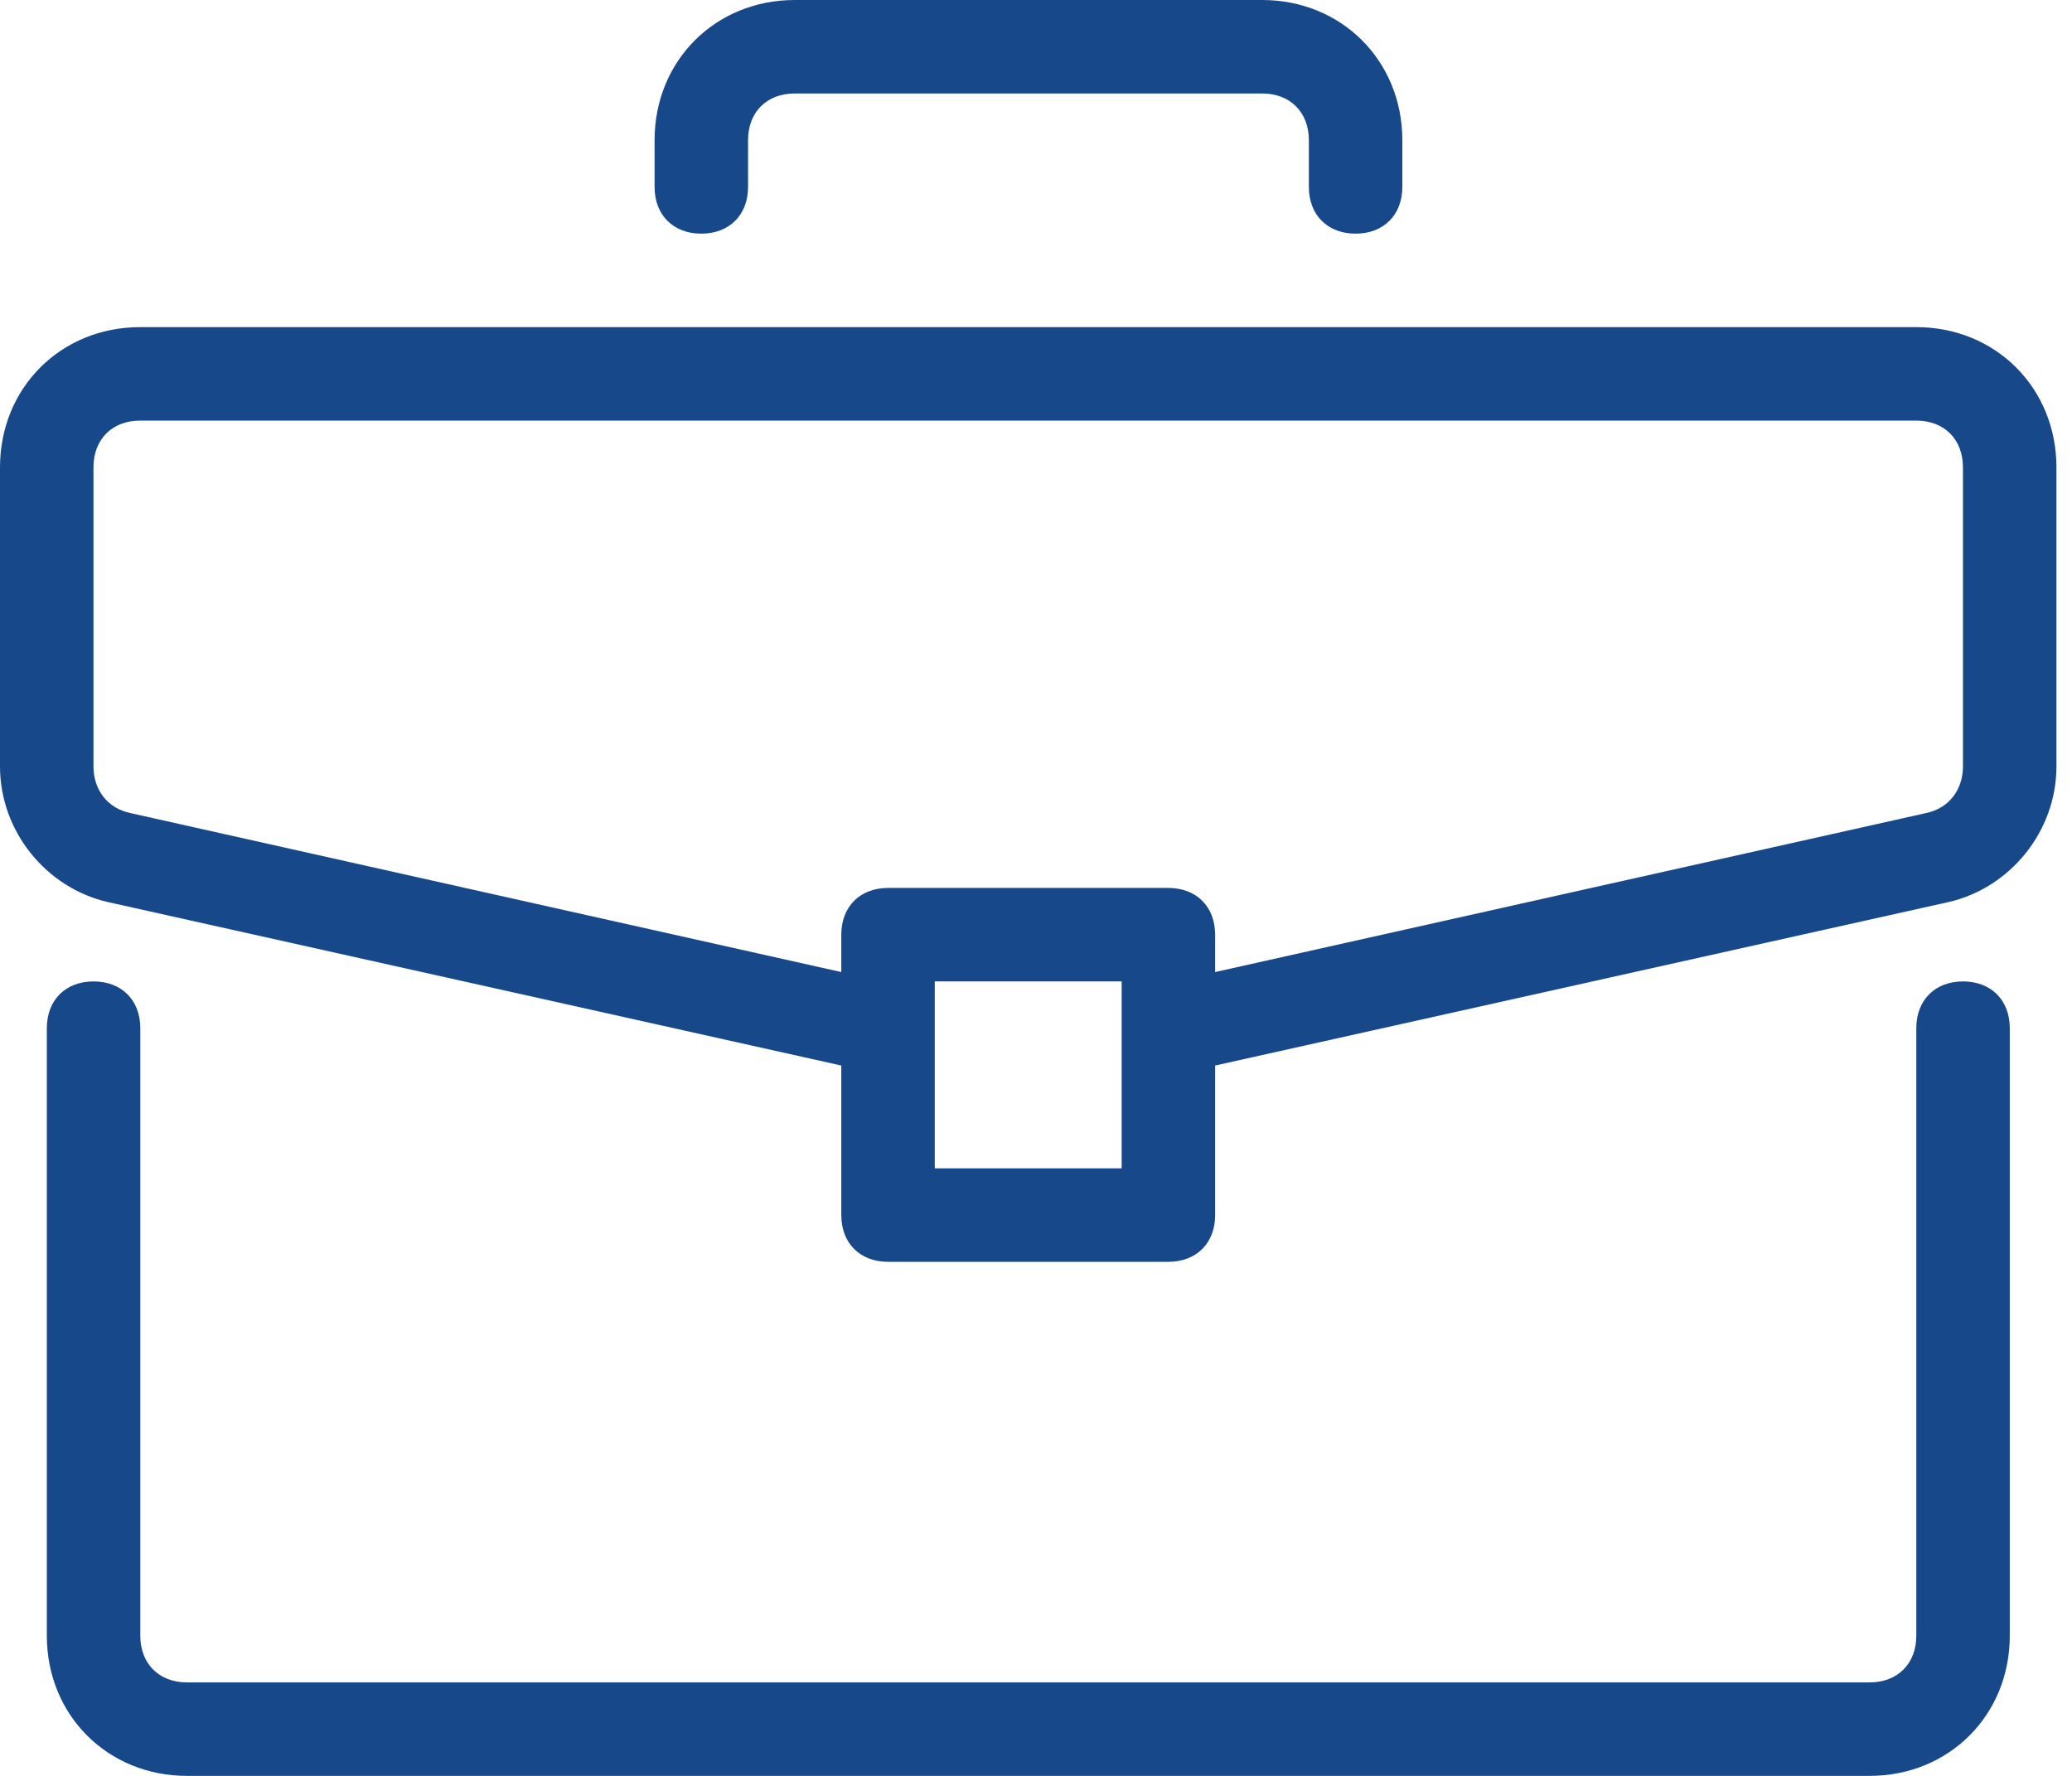
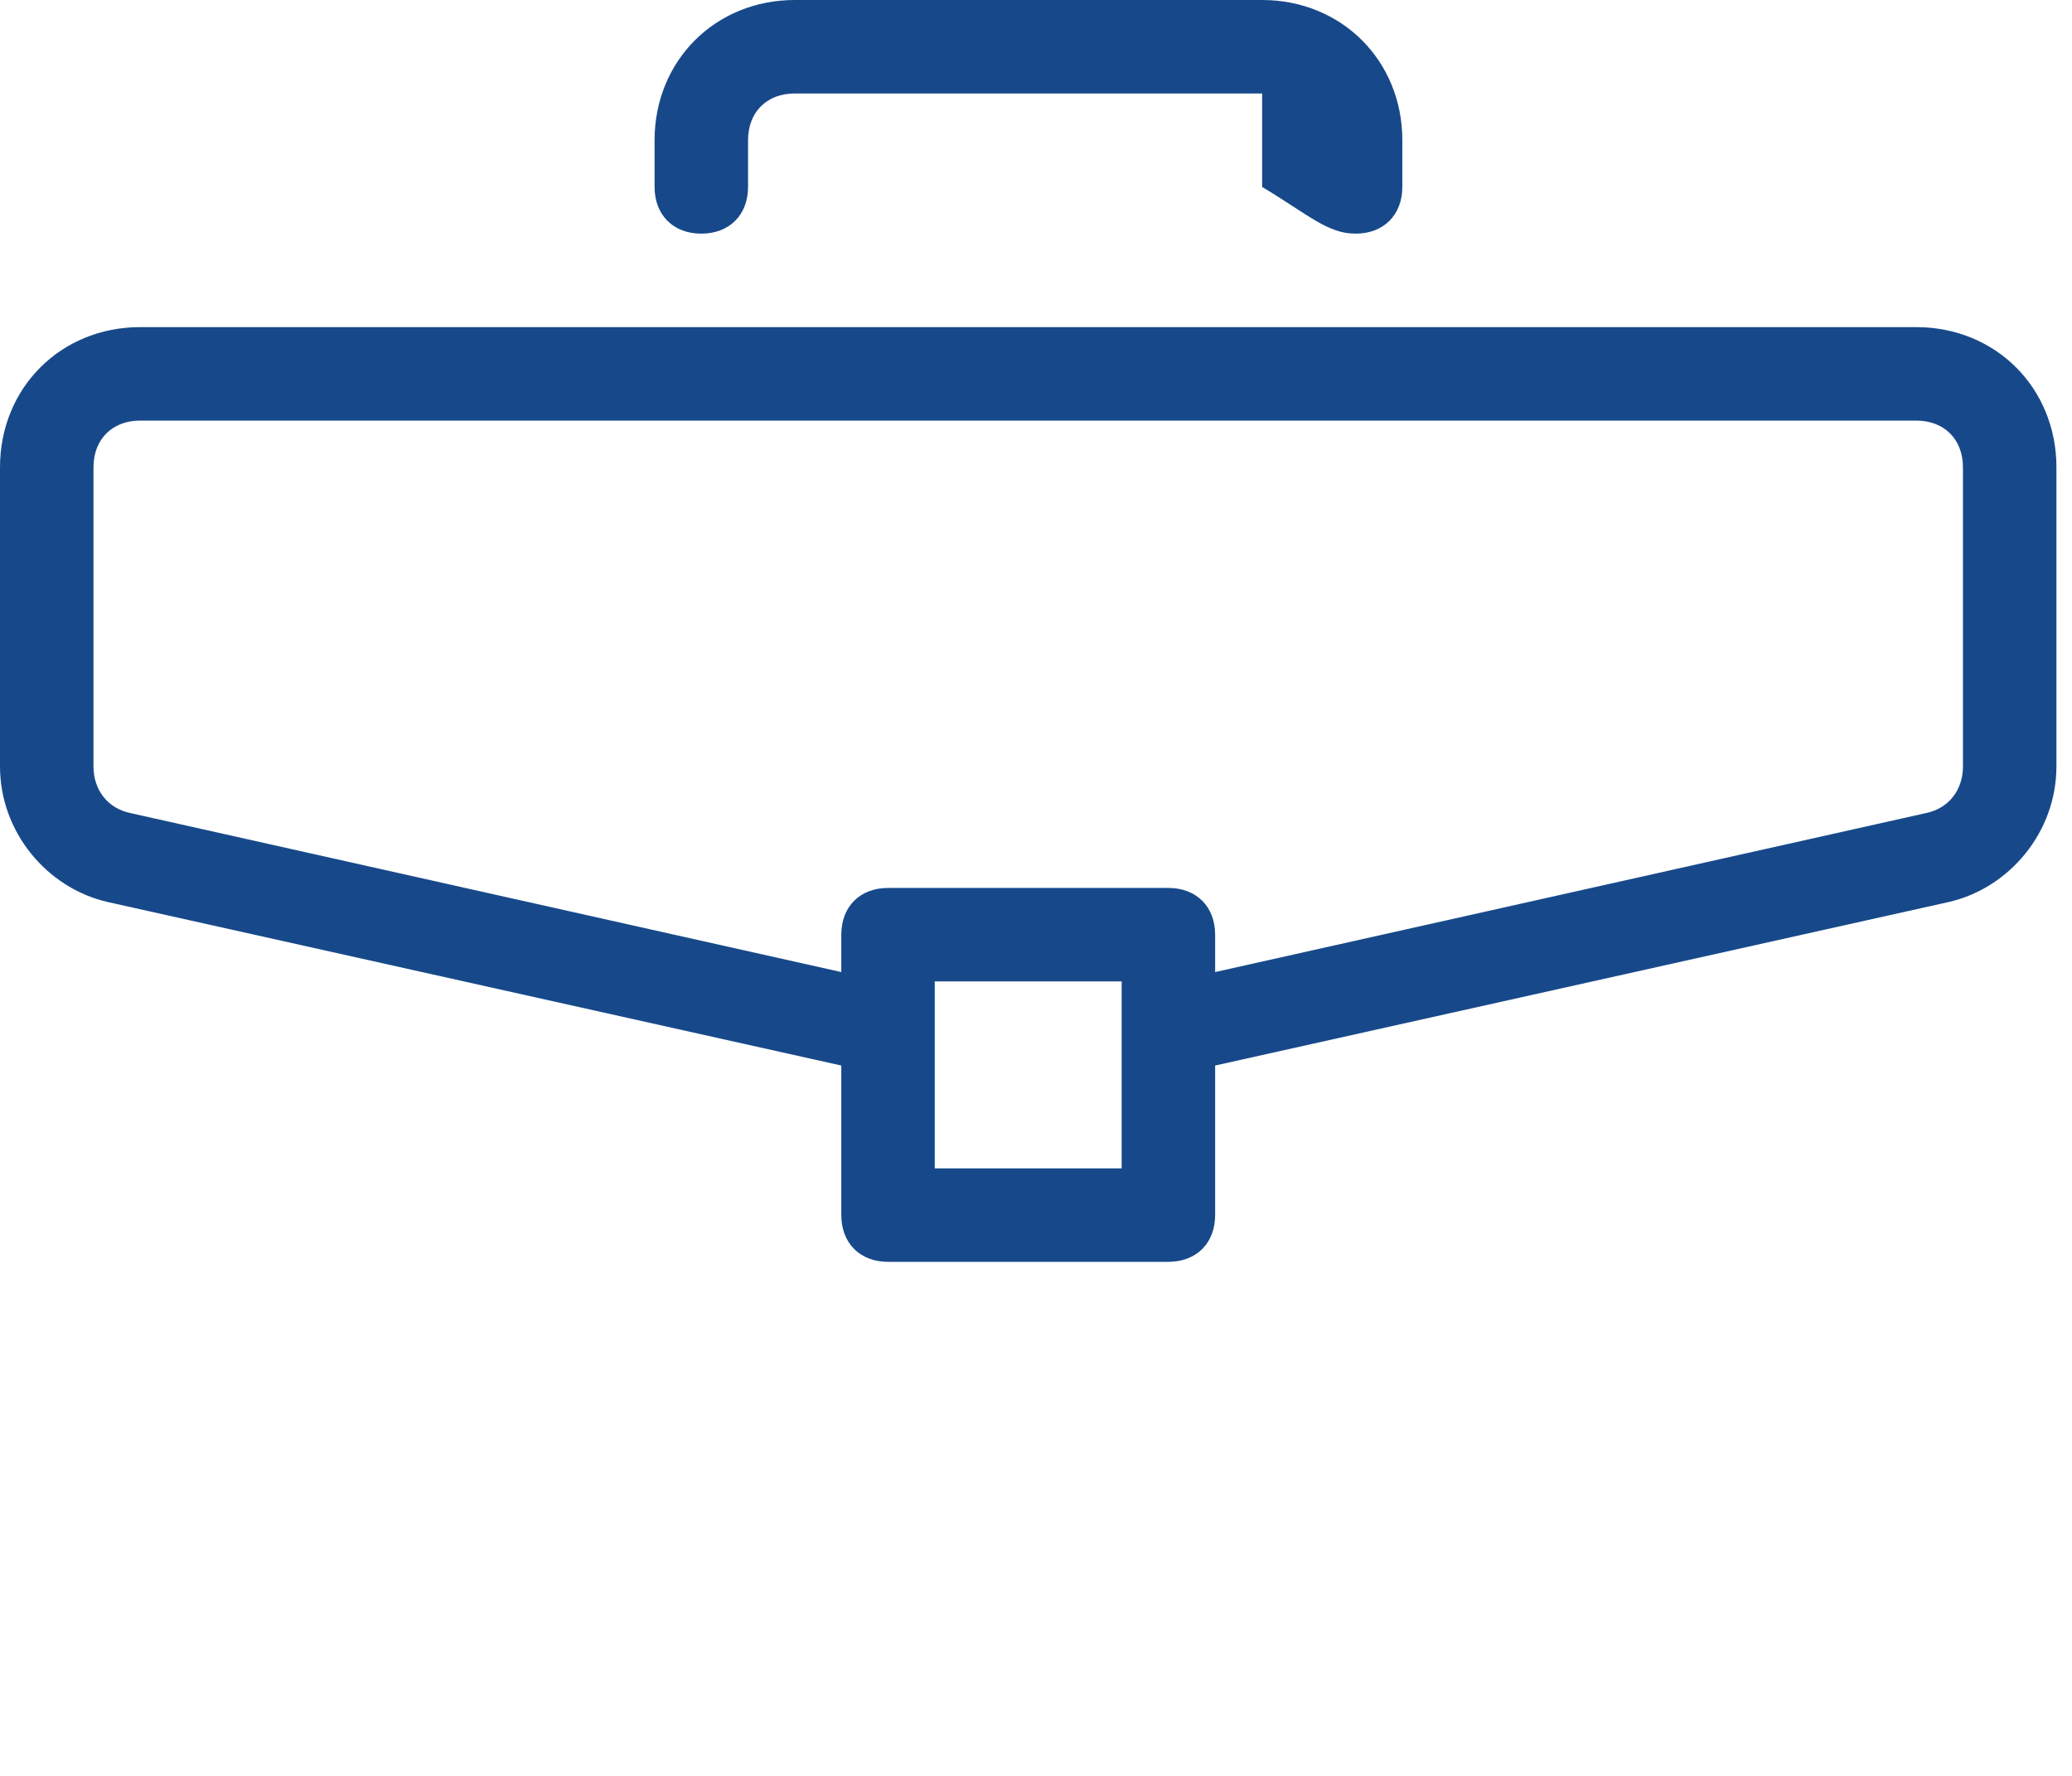
<svg xmlns="http://www.w3.org/2000/svg" width="35" height="30" viewBox="0 0 35 30" fill="none">
-   <path d="M33.159 16.579C32.686 16.579 32.37 16.895 32.37 17.369V27.632C32.37 28.105 32.054 28.421 31.581 28.421H3.159C2.686 28.421 2.37 28.105 2.37 27.632V17.369C2.37 16.895 2.054 16.579 1.58 16.579C1.107 16.579 0.791 16.895 0.791 17.369V27.632C0.791 28.974 1.817 30 3.159 30H31.581C32.923 30 33.949 28.974 33.949 27.632V17.369C33.949 16.895 33.633 16.579 33.159 16.579Z" fill="#17498A" />
  <path d="M32.368 5.526H2.368C1.026 5.526 0 6.553 0 7.895V12.947C0 14.053 0.789 15 1.816 15.237L14.211 18V20.526C14.211 21 14.526 21.316 15 21.316H19.737C20.21 21.316 20.526 21 20.526 20.526V18L32.921 15.237C33.947 15 34.737 14.053 34.737 12.947V7.895C34.737 6.553 33.711 5.526 32.368 5.526ZM18.947 19.737H15.79V16.579H18.947V19.737ZM33.158 12.947C33.158 13.342 32.921 13.658 32.526 13.737L20.526 16.421V15.79C20.526 15.316 20.21 15 19.737 15H15C14.526 15 14.211 15.316 14.211 15.79V16.421L2.211 13.737C1.816 13.658 1.579 13.342 1.579 12.947V7.895C1.579 7.421 1.895 7.105 2.368 7.105H32.368C32.842 7.105 33.158 7.421 33.158 7.895V12.947Z" fill="#17498A" />
-   <path d="M21.32 0H13.425C12.083 0 11.057 1.026 11.057 2.368V3.158C11.057 3.632 11.373 3.947 11.846 3.947C12.32 3.947 12.636 3.631 12.636 3.158V2.368C12.636 1.895 12.951 1.579 13.425 1.579H21.32C21.793 1.579 22.109 1.895 22.109 2.368V3.158C22.109 3.632 22.425 3.947 22.899 3.947C23.372 3.947 23.688 3.631 23.688 3.158V2.368C23.688 1.026 22.662 0 21.32 0Z" fill="#17498A" />
+   <path d="M21.32 0H13.425C12.083 0 11.057 1.026 11.057 2.368V3.158C11.057 3.632 11.373 3.947 11.846 3.947C12.32 3.947 12.636 3.631 12.636 3.158V2.368C12.636 1.895 12.951 1.579 13.425 1.579H21.32V3.158C22.109 3.632 22.425 3.947 22.899 3.947C23.372 3.947 23.688 3.631 23.688 3.158V2.368C23.688 1.026 22.662 0 21.32 0Z" fill="#17498A" />
</svg>